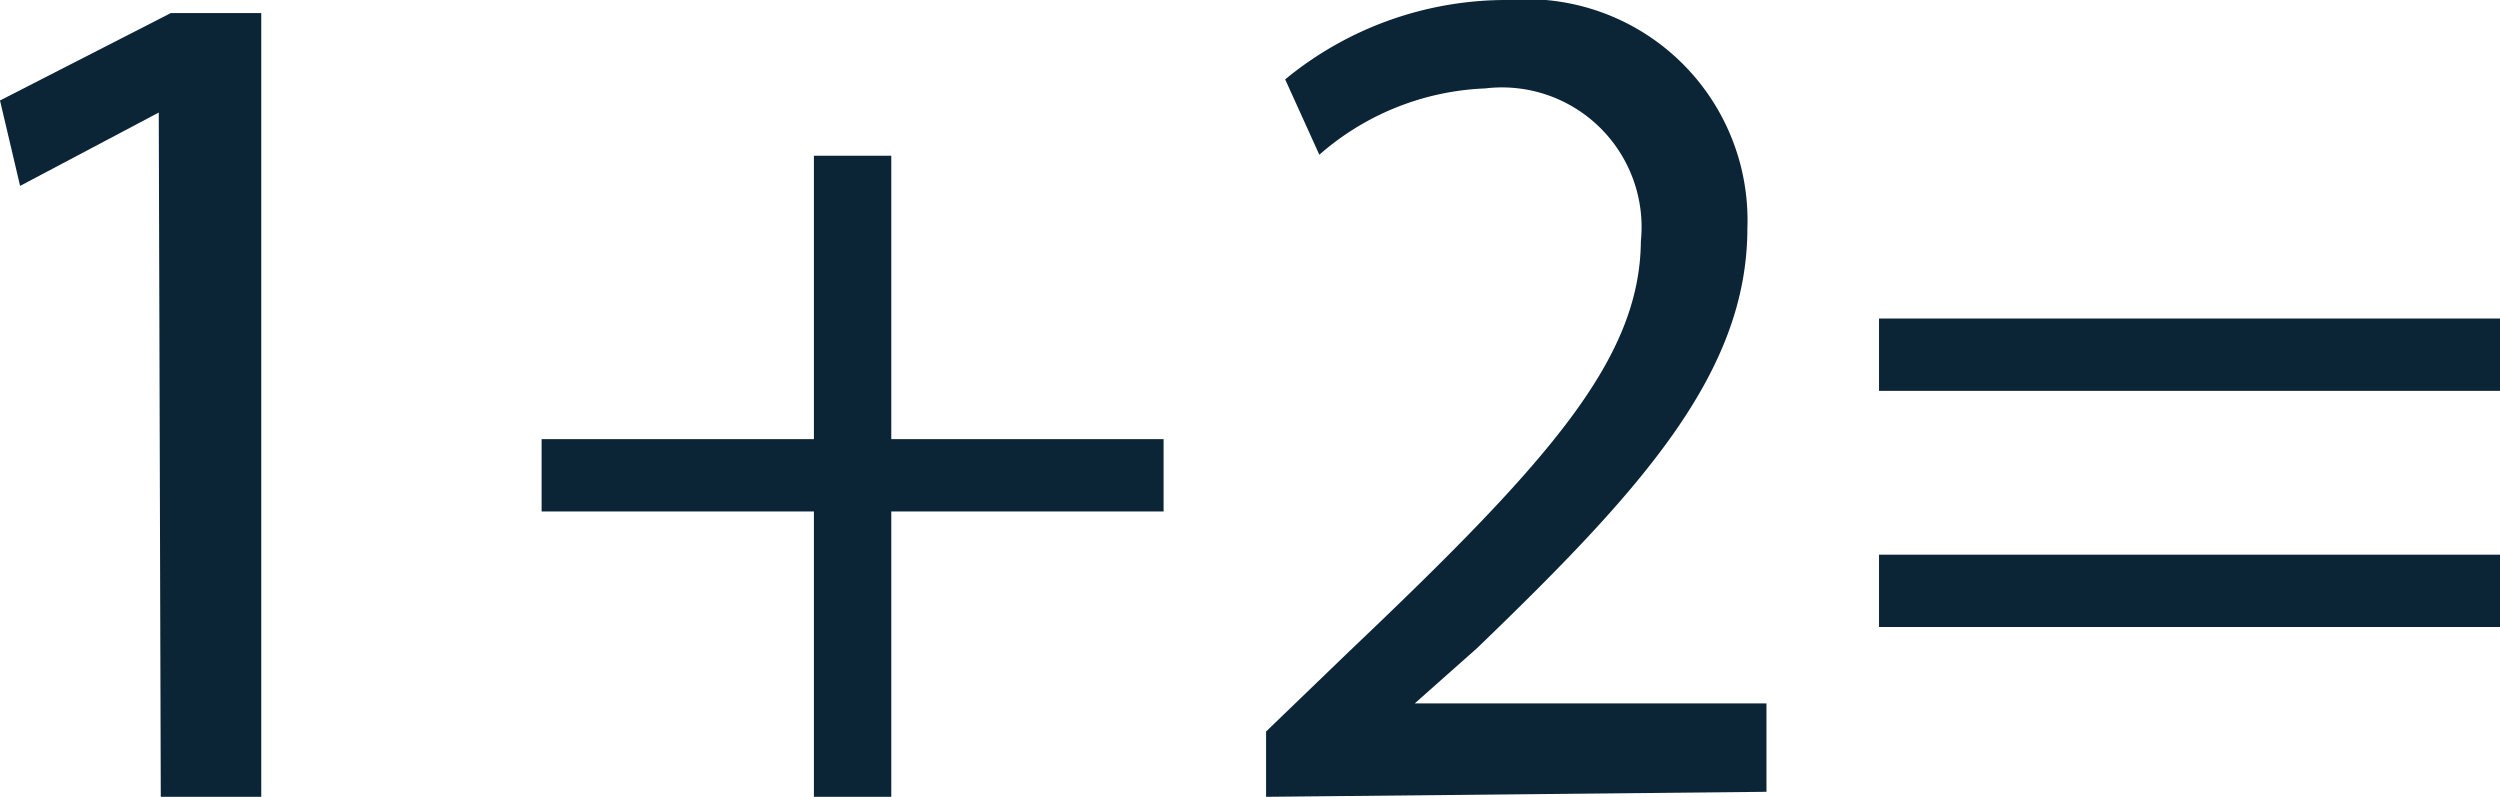
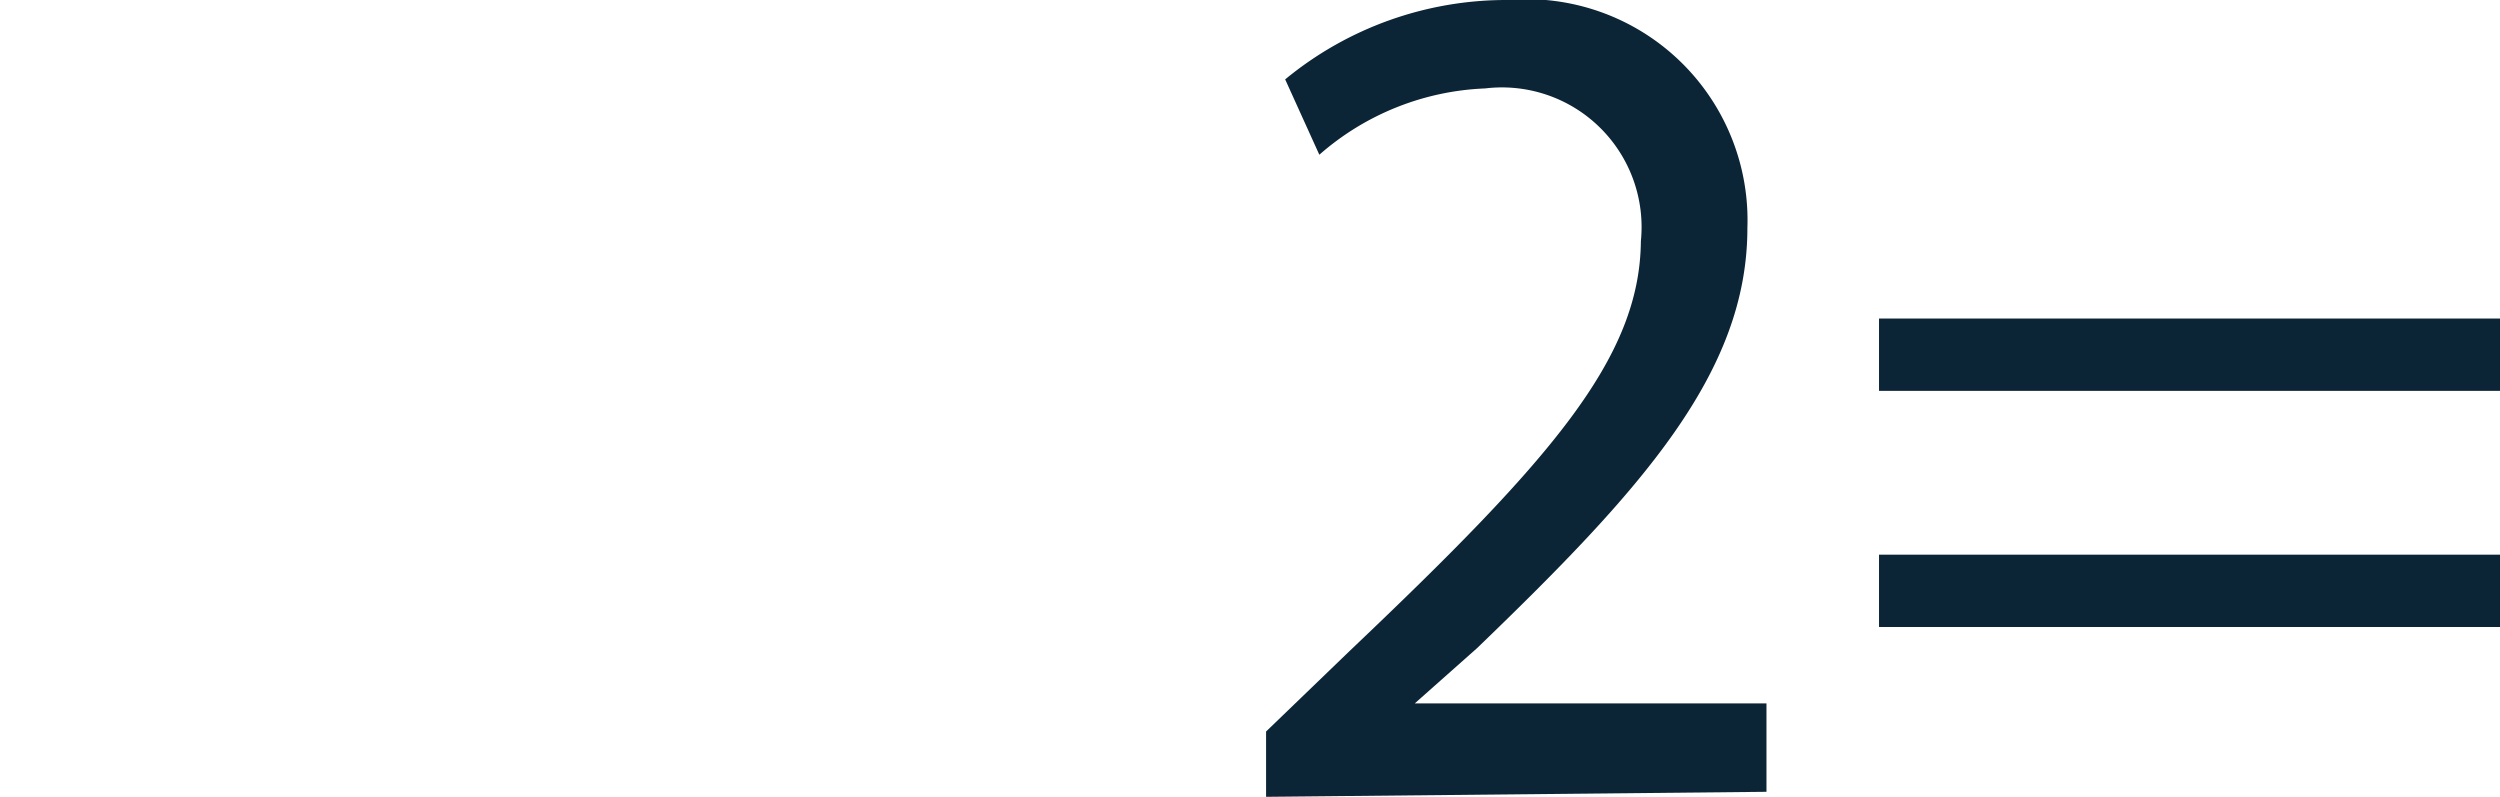
<svg xmlns="http://www.w3.org/2000/svg" viewBox="0 0 24.88 7.93">
  <defs>
    <style>.cls-1{fill:#0B2537;}</style>
  </defs>
  <g id="Ebene_2" data-name="Ebene 2">
    <g id="Ebene_1-2" data-name="Ebene 1">
-       <path class="cls-1" d="M1.58,1.12h0L.2,1.85,0,1,1.7.13h.9v7.8h-1Z" />
-       <path class="cls-1" d="M8.87,1.55V4.37h2.71v.72H8.87V7.93H8.1V5.09H5.39V4.37H8.1V1.55Z" />
      <path class="cls-1" d="M12.6,7.93V7.28l.83-.8c2-1.9,2.89-2.91,2.9-4.08A1.39,1.39,0,0,0,14.78.88a2.66,2.66,0,0,0-1.65.66L12.79.79A3.46,3.46,0,0,1,15,0a2.2,2.2,0,0,1,2.39,2.27c0,1.44-1.05,2.6-2.69,4.18L14.08,7v0h3.5v.88Z" />
      <path class="cls-1" d="M18.7,3.89V3.17h6.18v.72Zm0,2.35V5.52h6.18v.72Z" />
    </g>
  </g>
</svg>